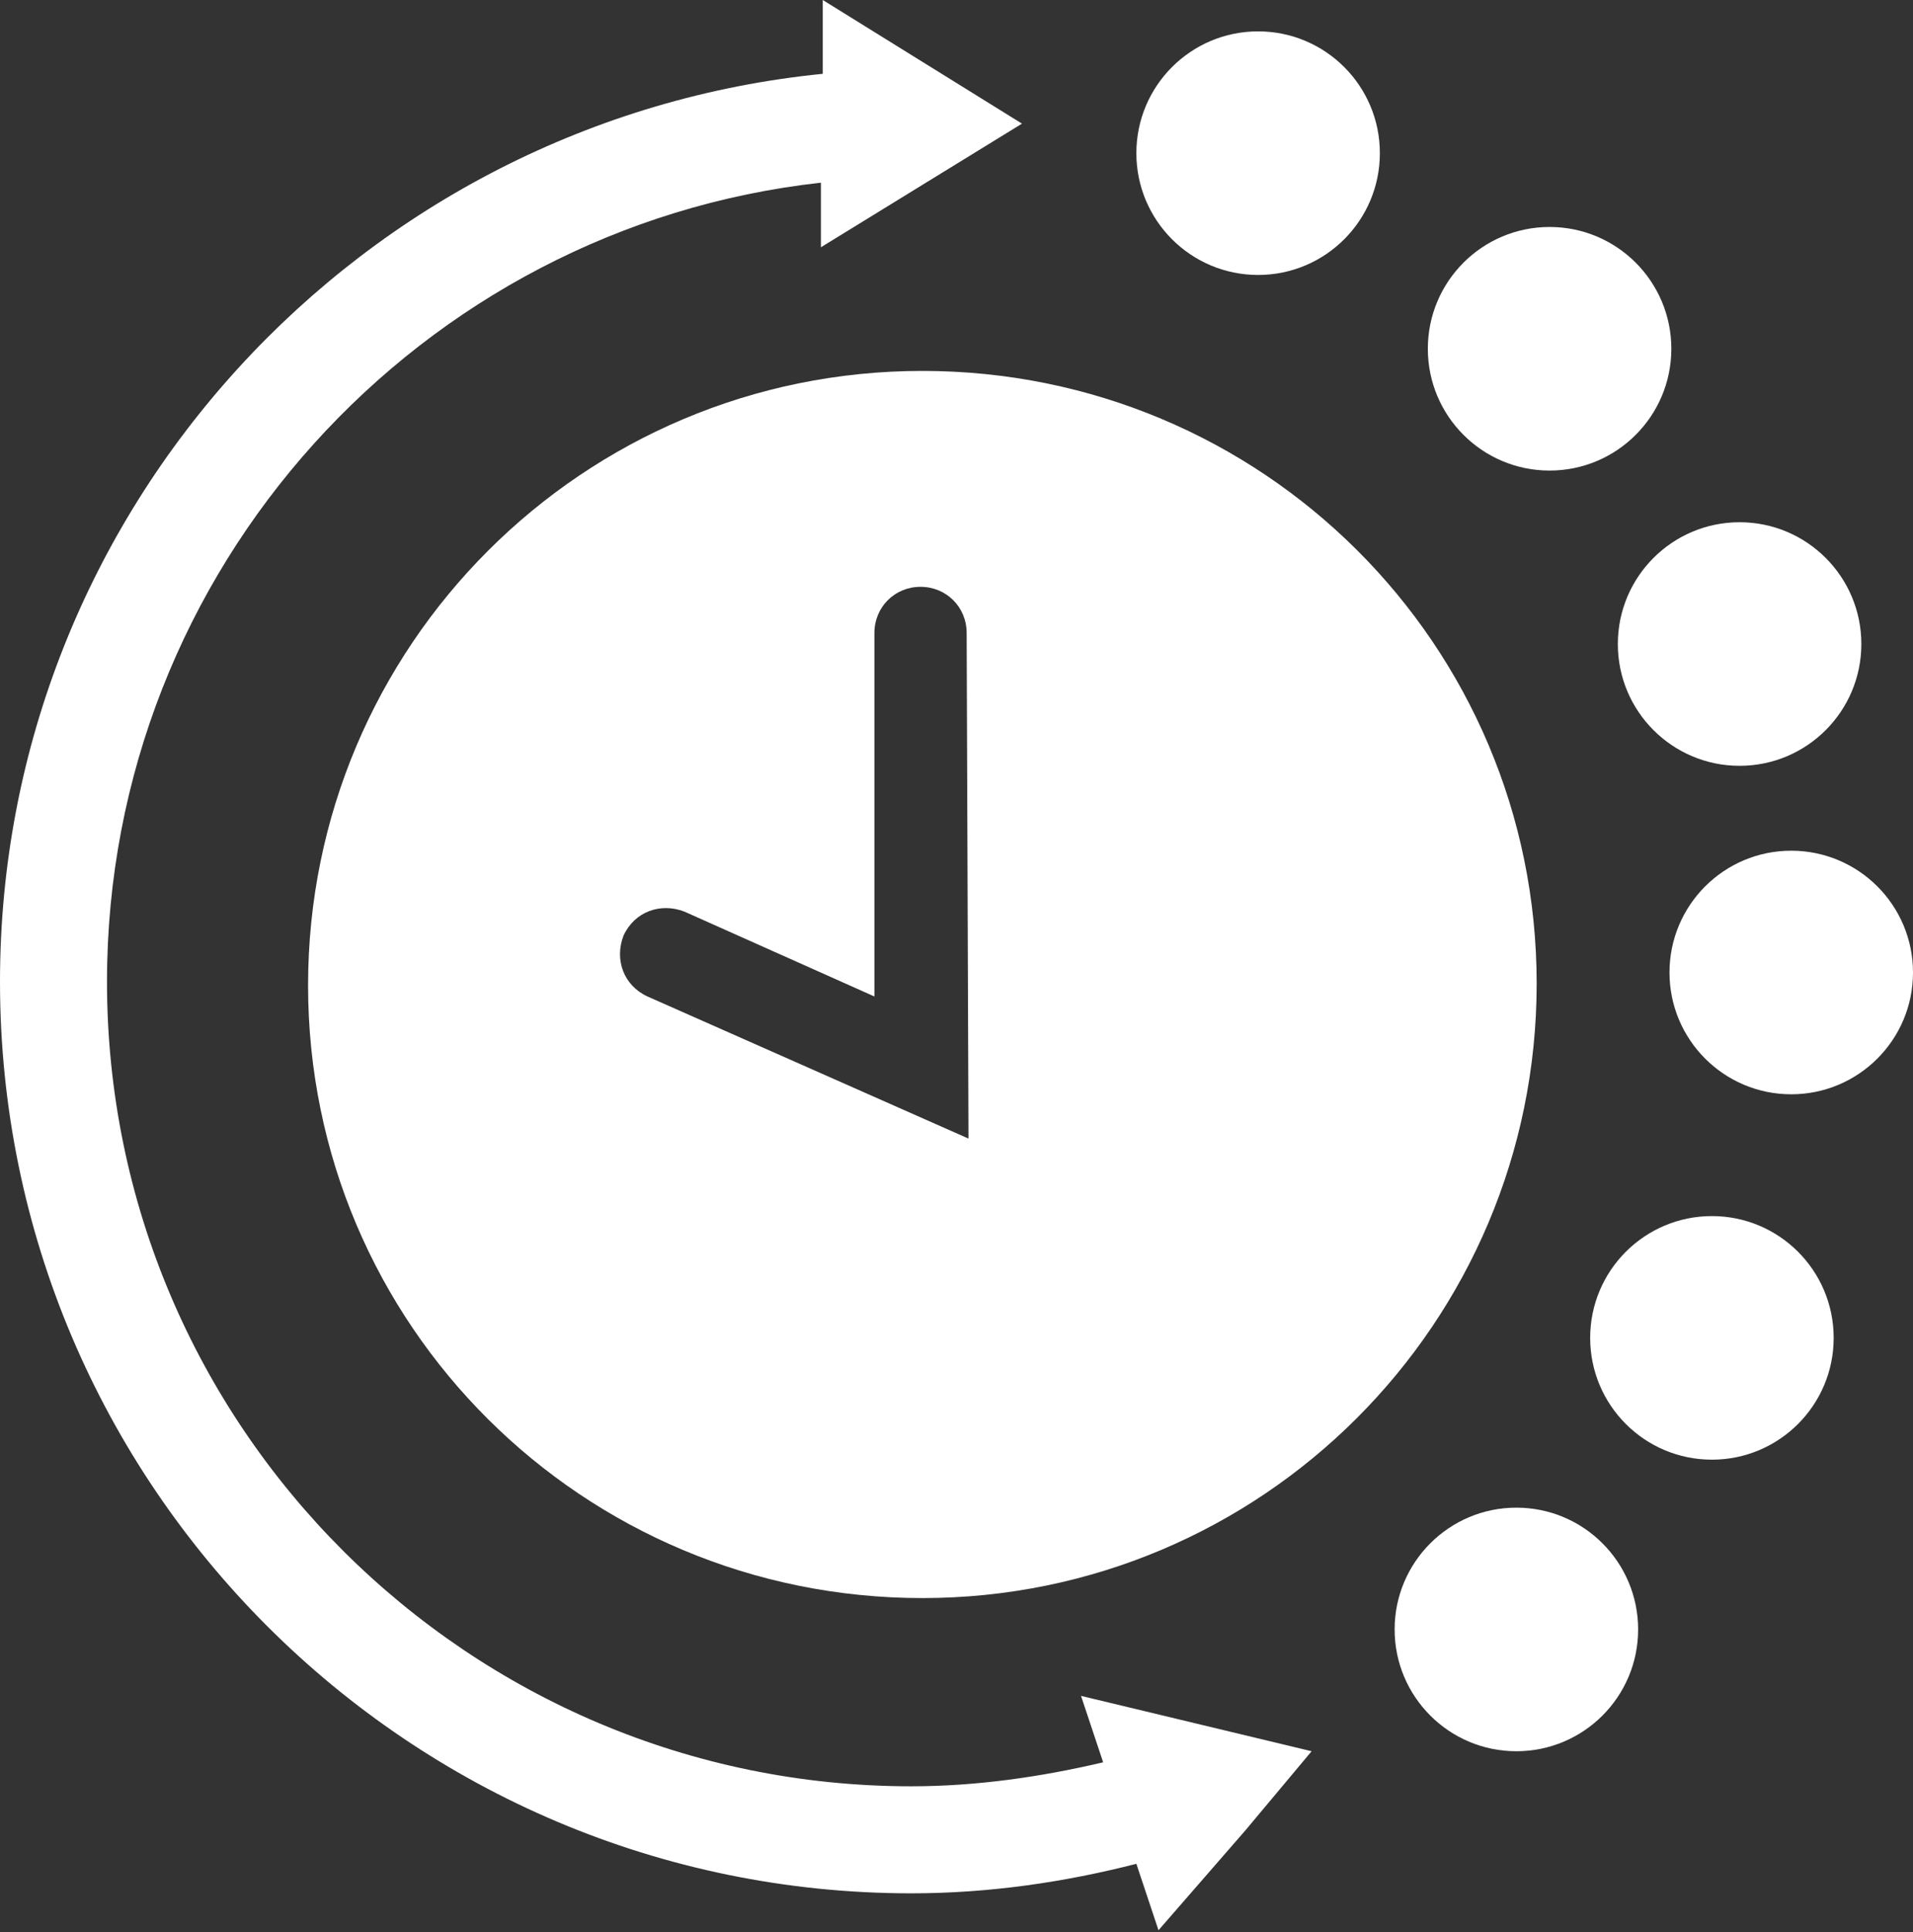
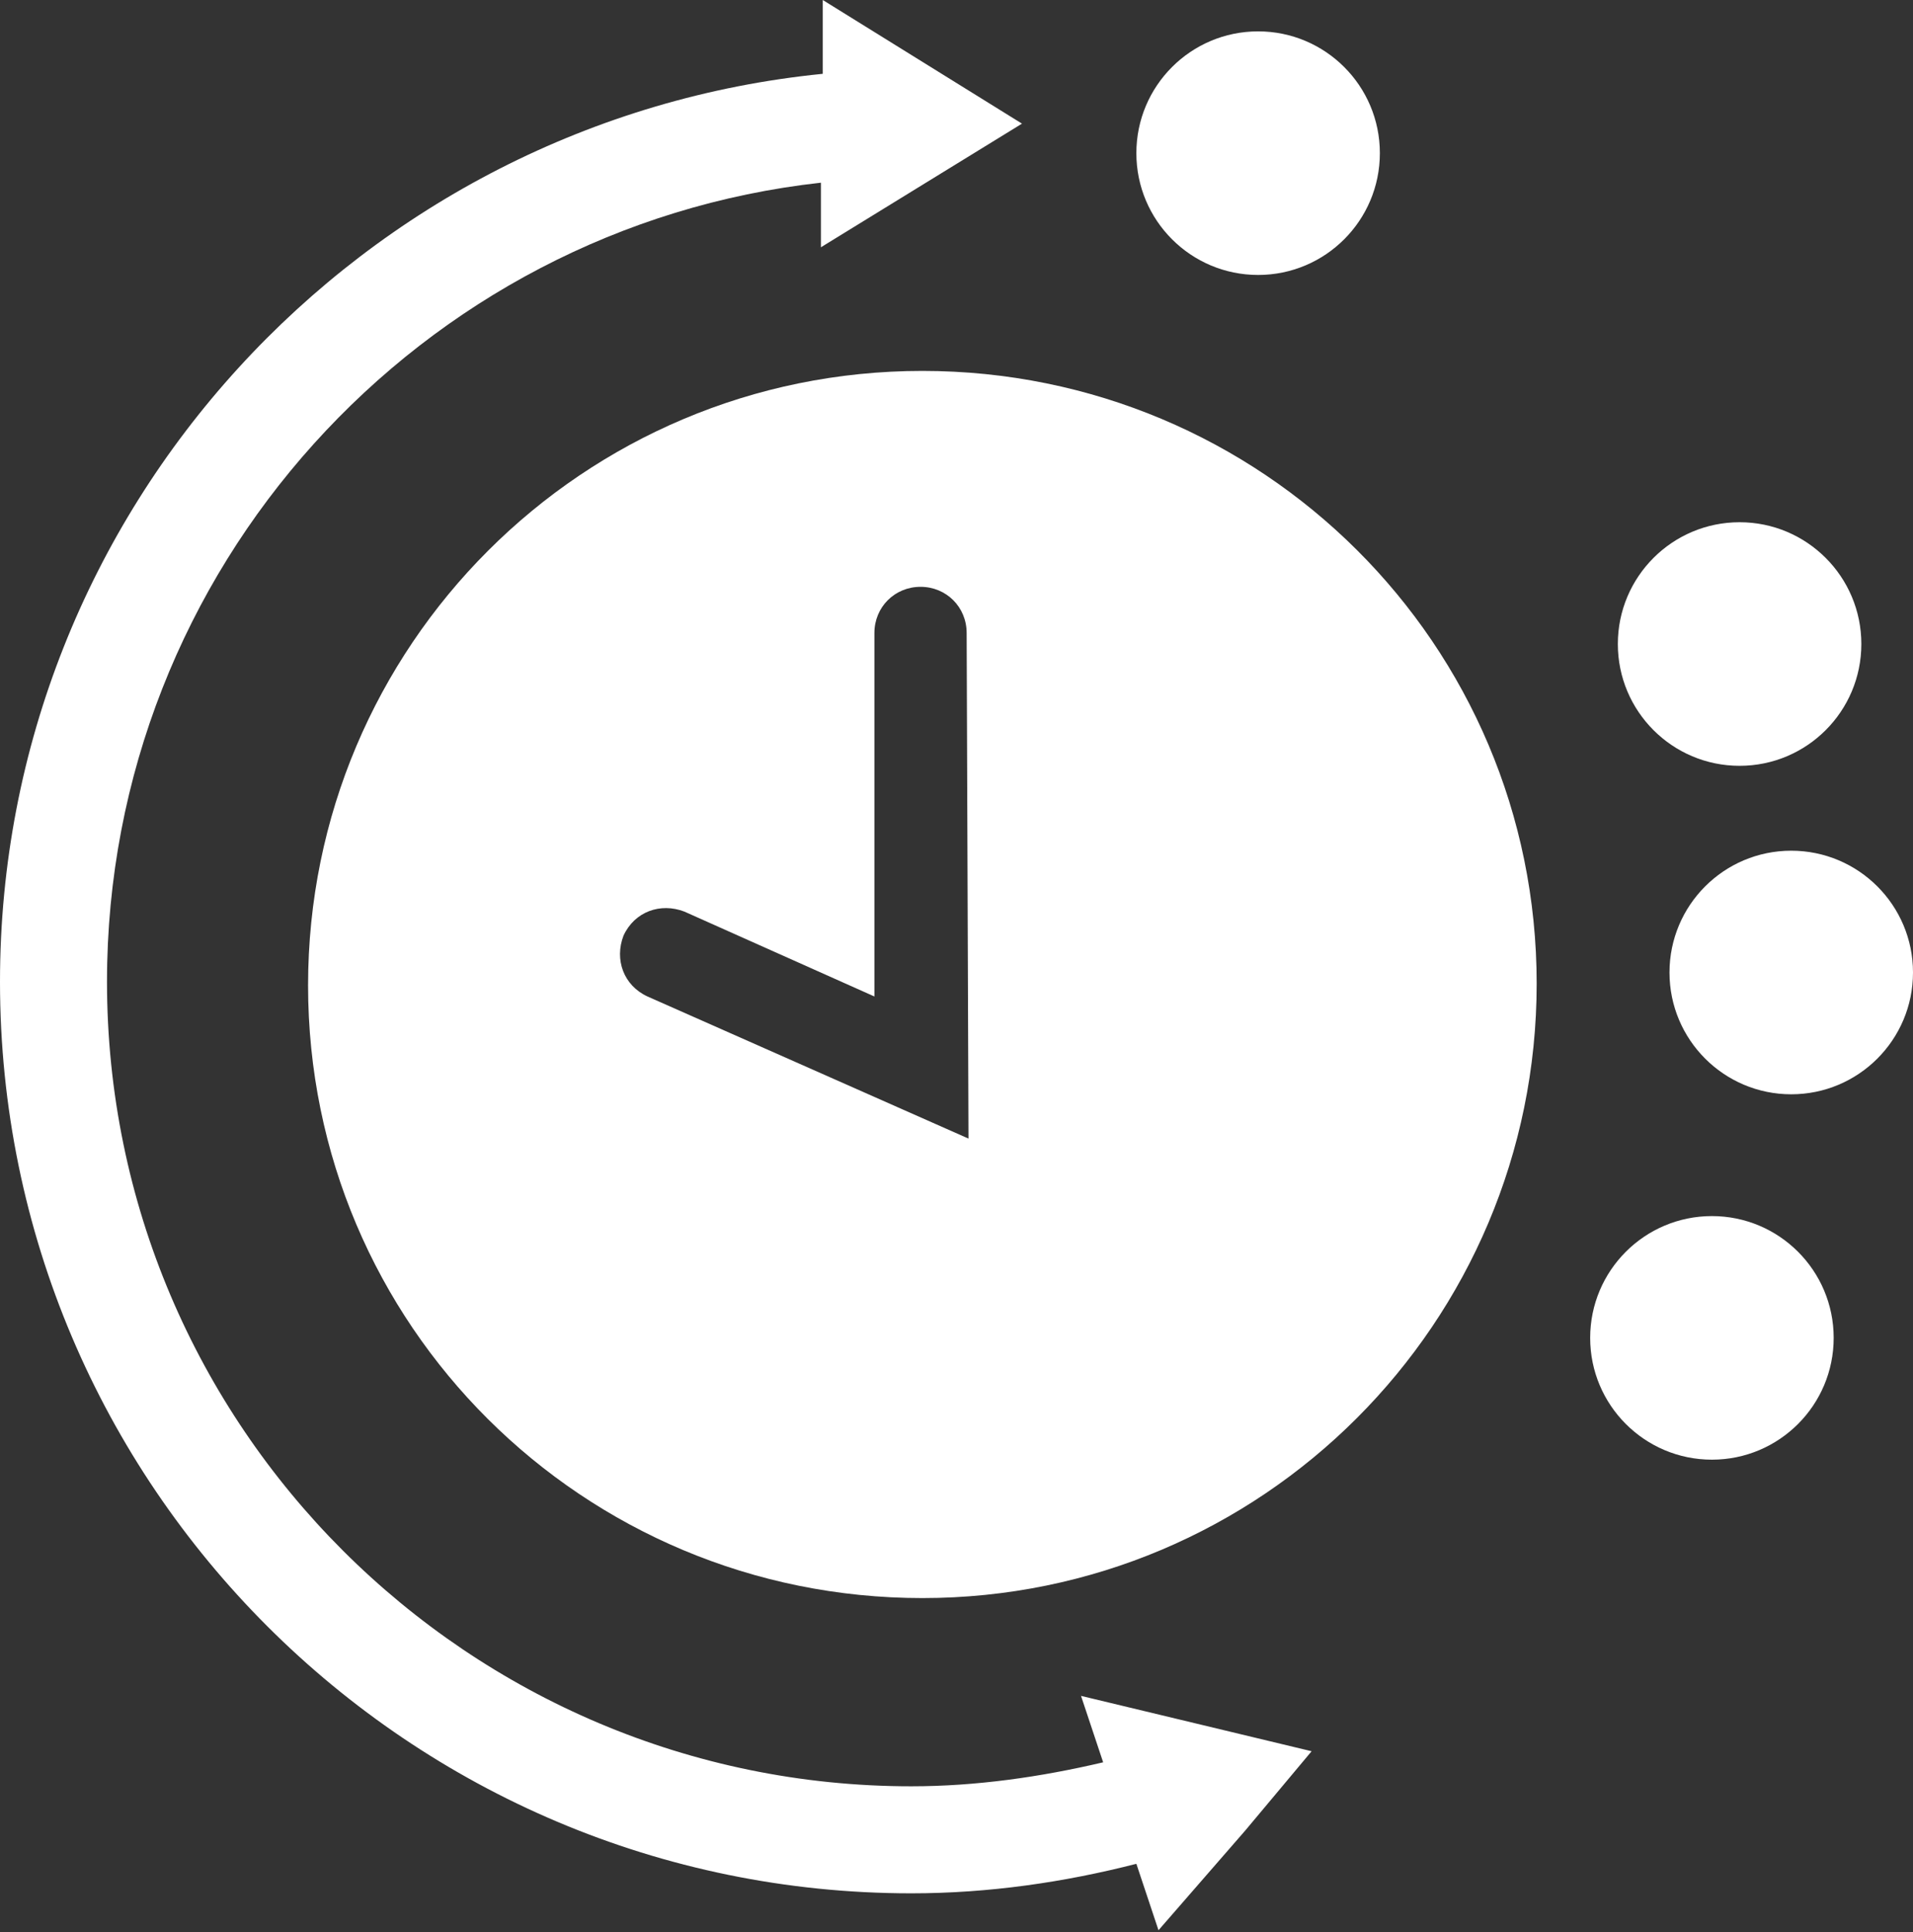
<svg xmlns="http://www.w3.org/2000/svg" version="1.1" id="Ebene_1" x="0px" y="0px" viewBox="0 0 103.7 104.7" style="enable-background:new 0 0 103.7 104.7;" xml:space="preserve">
  <rect x="0" y="0" width="103.7" height="104.7" fill="#333333" stroke="none" />
  <style type="text/css">
	.st0{fill:#FFFFFF;}
</style>
  <g>
    <path class="st0" d="M50,20.1c-18.4,0-33.3,14.9-33.3,33.3S31.6,86.6,50,86.6s33.3-14.9,33.3-33.3S68.4,20.1,50,20.1z M52.5,61.7   L35.1,54c-1.3-0.6-1.8-2-1.3-3.3c0.6-1.3,2-1.8,3.3-1.3L47.4,54V34.3c0-1.4,1.1-2.5,2.5-2.5s2.5,1.1,2.5,2.5L52.5,61.7L52.5,61.7z" />
    <circle class="st0" cx="68.2" cy="8.3" r="6.6" />
-     <circle class="st0" cx="84" cy="18.9" r="6.6" />
    <circle class="st0" cx="94.3" cy="34.9" r="6.6" />
    <circle class="st0" cx="97.1" cy="52.7" r="6.6" />
    <circle class="st0" cx="92.8" cy="72.5" r="6.6" />
-     <circle class="st0" cx="82.2" cy="88.3" r="6.6" />
-     <path class="st0" d="M67.5,99.2l3.6-4.3l-12.5-3l1.2,3.6c-3.4,0.8-6.9,1.3-10.4,1.3c-24,0-43.6-19.5-43.6-43.6   c0-22.4,17-40.9,38.7-43.3v3.5l10.9-6.7L44.6,0v4C19.6,6.5,0,27.6,0,53.2c0,27.3,22.2,49.4,49.4,49.4c4.2,0,8.3-0.6,12.2-1.6   l1.2,3.6L67.5,99.2C67.5,99.3,67.5,99.3,67.5,99.2L67.5,99.2z" />
+     <path class="st0" d="M67.5,99.2l3.6-4.3l-12.5-3l1.2,3.6c-3.4,0.8-6.9,1.3-10.4,1.3c-24,0-43.6-19.5-43.6-43.6   c0-22.4,17-40.9,38.7-43.3v3.5l10.9-6.7L44.6,0v4C19.6,6.5,0,27.6,0,53.2c0,27.3,22.2,49.4,49.4,49.4c4.2,0,8.3-0.6,12.2-1.6   l1.2,3.6L67.5,99.2C67.5,99.3,67.5,99.3,67.5,99.2z" />
  </g>
</svg>